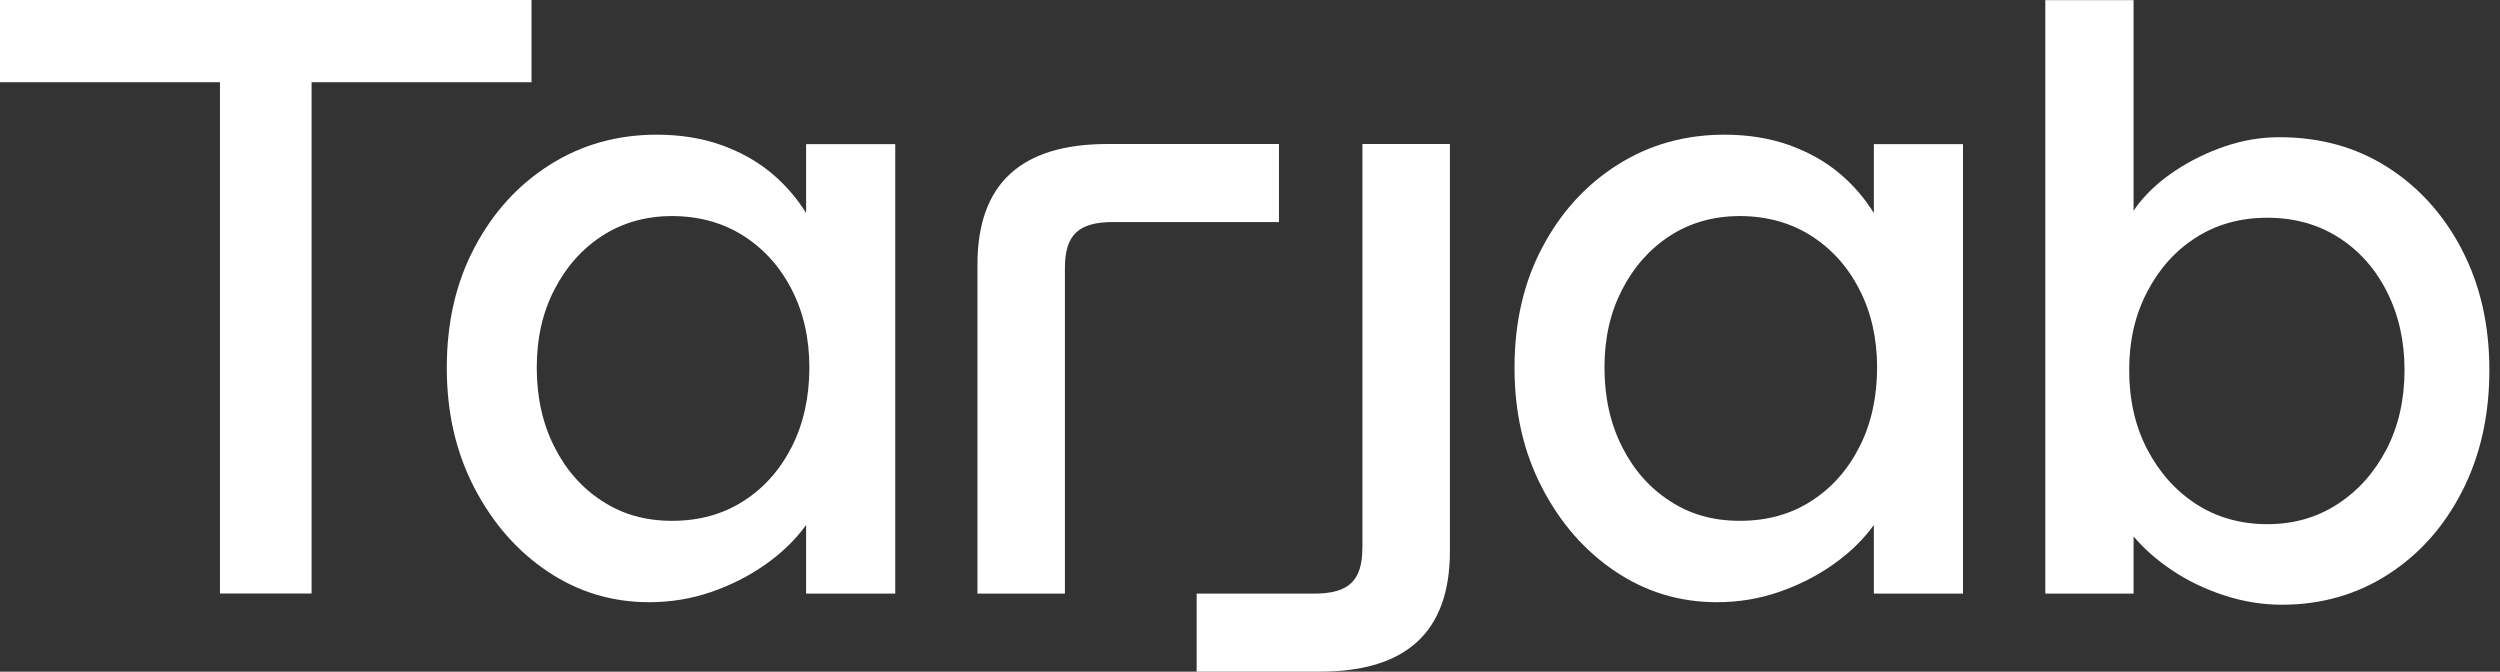
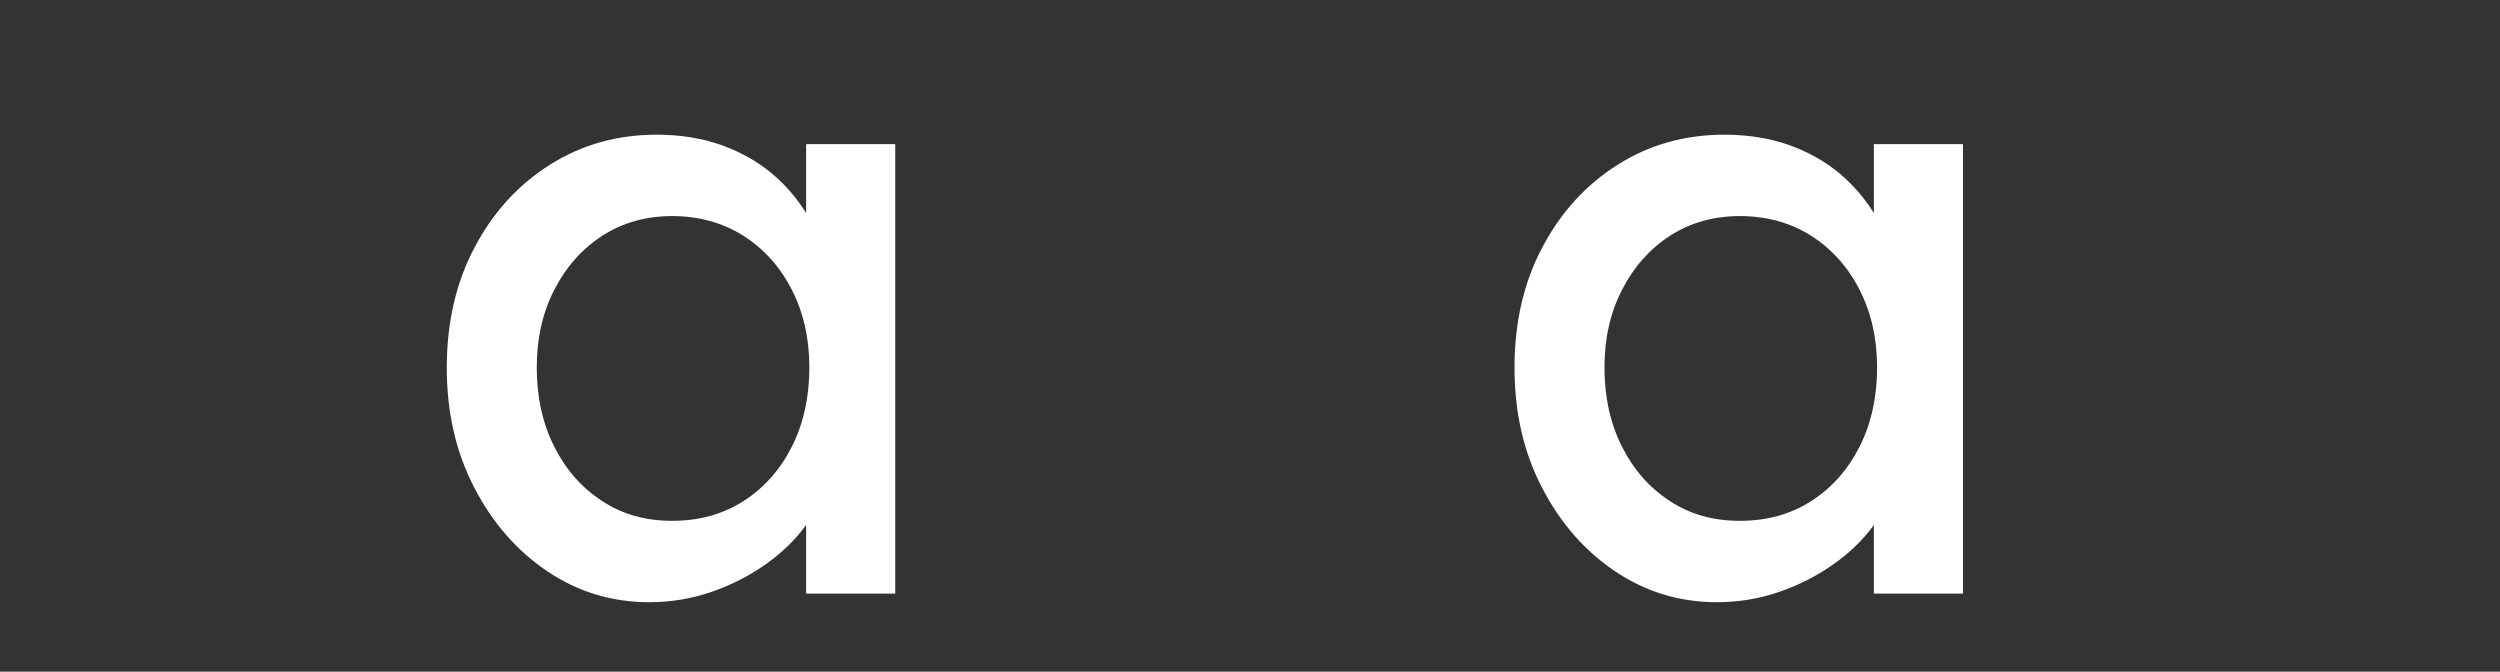
<svg xmlns="http://www.w3.org/2000/svg" width="134" height="36" viewBox="0 0 134 36" fill="none">
  <rect x="0" y="0" width="134" height="36" fill="#333333" stroke="none" />
-   <path d="M28.489 0H0V4.407H11.789V31.812H16.701V4.407H28.489V0Z" fill="white" />
-   <path d="M73.022 29.359C73.022 31.133 72.292 31.818 70.428 31.818H64.141V36H70.748C75.391 36 77.715 33.861 77.715 29.544V7.719H73.027V29.359H73.022Z" fill="white" />
-   <path d="M68.559 7.719H59.358C54.716 7.719 52.392 9.858 52.392 14.174V31.818H57.079V14.36C57.079 12.586 57.809 11.901 59.673 11.901H68.553V7.719H68.559Z" fill="white" />
  <path d="M42.439 23.948C41.81 25.188 40.946 26.159 39.845 26.861C38.739 27.568 37.471 27.916 36.028 27.916C34.585 27.916 33.367 27.568 32.284 26.861C31.195 26.159 30.336 25.188 29.713 23.948C29.084 22.707 28.77 21.292 28.77 19.704C28.77 18.115 29.084 16.751 29.713 15.527C30.341 14.303 31.2 13.338 32.284 12.636C33.373 11.934 34.619 11.581 36.028 11.581C37.437 11.581 38.739 11.934 39.845 12.636C40.946 13.338 41.816 14.303 42.439 15.527C43.068 16.751 43.382 18.143 43.382 19.704C43.382 21.264 43.068 22.713 42.439 23.948ZM43.197 11.401C42.708 10.621 42.108 9.919 41.383 9.307C40.603 8.651 39.688 8.14 38.65 7.769C37.605 7.404 36.46 7.219 35.203 7.219C33.087 7.219 31.184 7.752 29.483 8.825C27.782 9.897 26.434 11.373 25.441 13.254C24.442 15.134 23.948 17.284 23.948 19.704C23.948 22.123 24.436 24.234 25.418 26.131C26.401 28.029 27.709 29.528 29.348 30.628C30.987 31.728 32.8 32.278 34.793 32.278C35.955 32.278 37.067 32.093 38.128 31.728C39.183 31.363 40.148 30.875 41.024 30.257C41.894 29.645 42.618 28.949 43.185 28.169C43.197 28.158 43.202 28.147 43.208 28.135V31.818H47.985V7.724H43.208V11.401H43.197Z" fill="white" />
  <path d="M99.669 23.948C99.041 25.188 98.176 26.159 97.076 26.861C95.976 27.568 94.701 27.916 93.259 27.916C91.816 27.916 90.598 27.568 89.514 26.861C88.425 26.159 87.567 25.188 86.943 23.948C86.315 22.707 86 21.292 86 19.704C86 18.115 86.315 16.751 86.943 15.527C87.572 14.303 88.431 13.338 89.514 12.636C90.603 11.934 91.85 11.581 93.259 11.581C94.668 11.581 95.97 11.934 97.076 12.636C98.176 13.338 99.046 14.303 99.669 15.527C100.298 16.751 100.613 18.143 100.613 19.704C100.613 21.264 100.298 22.713 99.669 23.948ZM100.427 11.401C99.939 10.621 99.338 9.919 98.614 9.307C97.834 8.651 96.919 8.14 95.88 7.769C94.836 7.404 93.691 7.219 92.433 7.219C90.317 7.219 88.414 7.752 86.713 8.825C85.012 9.897 83.665 11.373 82.671 13.254C81.672 15.134 81.178 17.284 81.178 19.704C81.178 22.123 81.667 24.234 82.649 26.131C83.631 28.029 84.939 29.528 86.579 30.628C88.218 31.728 90.031 32.278 92.024 32.278C93.186 32.278 94.297 32.093 95.358 31.728C96.413 31.363 97.379 30.875 98.255 30.257C99.125 29.645 99.849 28.949 100.416 28.169C100.427 28.158 100.433 28.147 100.439 28.135V31.818H105.216V7.724H100.439V11.401H100.427Z" fill="white" />
-   <path d="M127.917 24.082C127.271 25.323 126.401 26.3 125.296 27.018C124.195 27.737 122.938 28.096 121.529 28.096C120.12 28.096 118.817 27.737 117.712 27.018C116.606 26.3 115.736 25.317 115.09 24.082C114.444 22.842 114.124 21.427 114.124 19.838C114.124 18.25 114.444 16.88 115.09 15.639C115.736 14.399 116.606 13.428 117.712 12.726C118.812 12.024 120.086 11.671 121.529 11.671C122.971 11.671 124.24 12.024 125.346 12.726C126.446 13.428 127.316 14.399 127.94 15.639C128.568 16.88 128.883 18.278 128.883 19.838C128.883 21.399 128.563 22.842 127.917 24.082ZM131.964 13.388C130.982 11.508 129.652 10.031 127.968 8.959C126.283 7.887 124.352 7.354 122.174 7.354C121.192 7.354 120.226 7.517 119.278 7.837C118.329 8.157 117.448 8.589 116.634 9.122C115.82 9.655 115.157 10.256 114.635 10.913C114.534 11.042 114.444 11.171 114.36 11.3V0.006H109.628V31.818H114.36V28.753C114.916 29.41 115.595 30.01 116.404 30.555C117.246 31.122 118.177 31.571 119.205 31.908C120.232 32.245 121.265 32.413 122.309 32.413C124.425 32.413 126.323 31.868 128.007 30.785C129.691 29.701 131.016 28.208 131.981 26.311C132.947 24.413 133.43 22.258 133.43 19.838C133.43 17.419 132.941 15.269 131.959 13.388" fill="white" />
</svg>